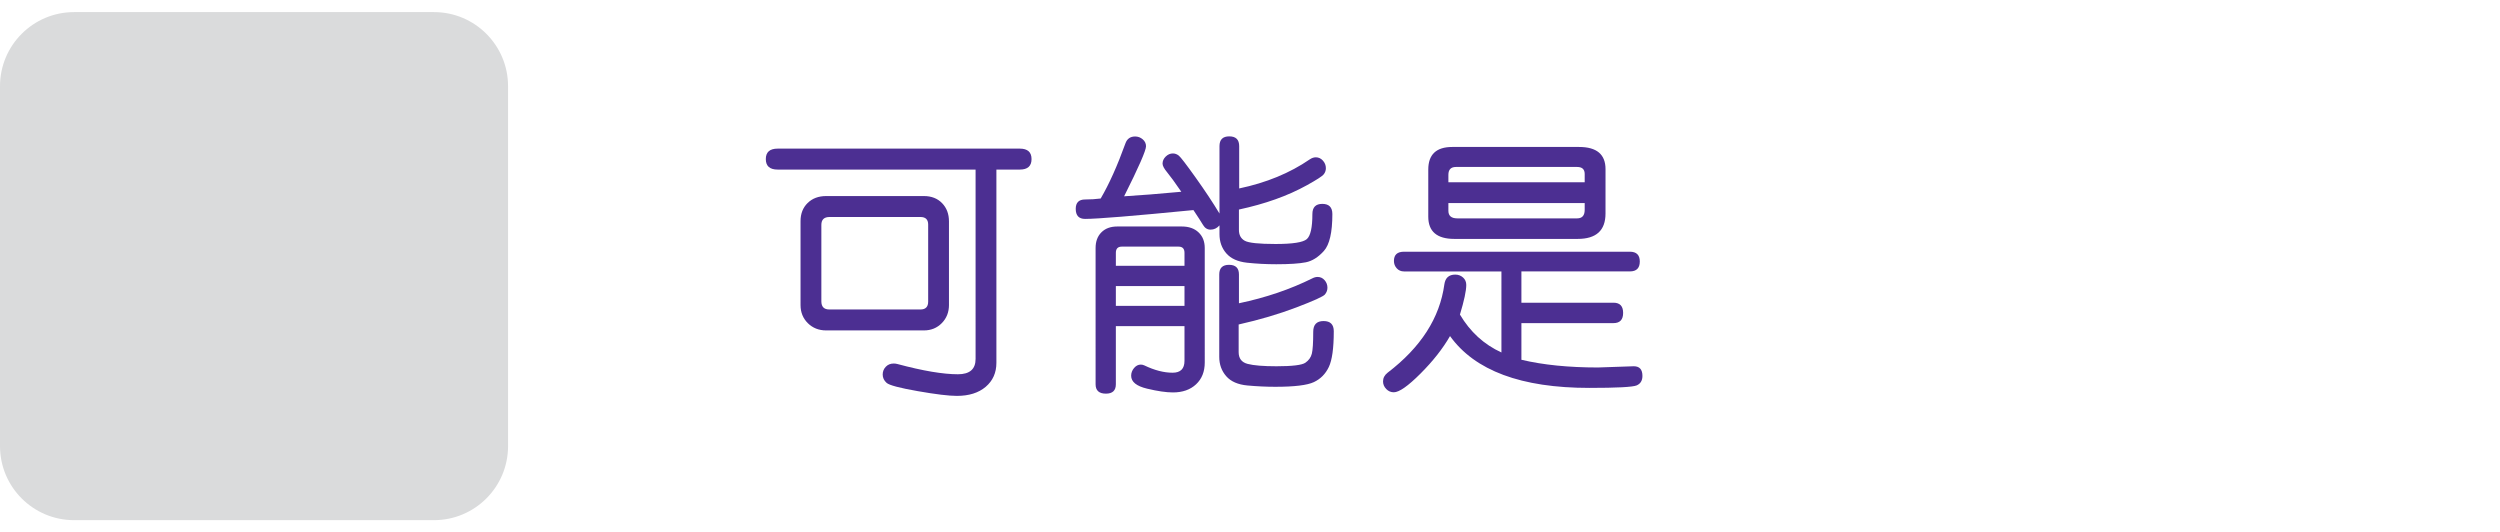
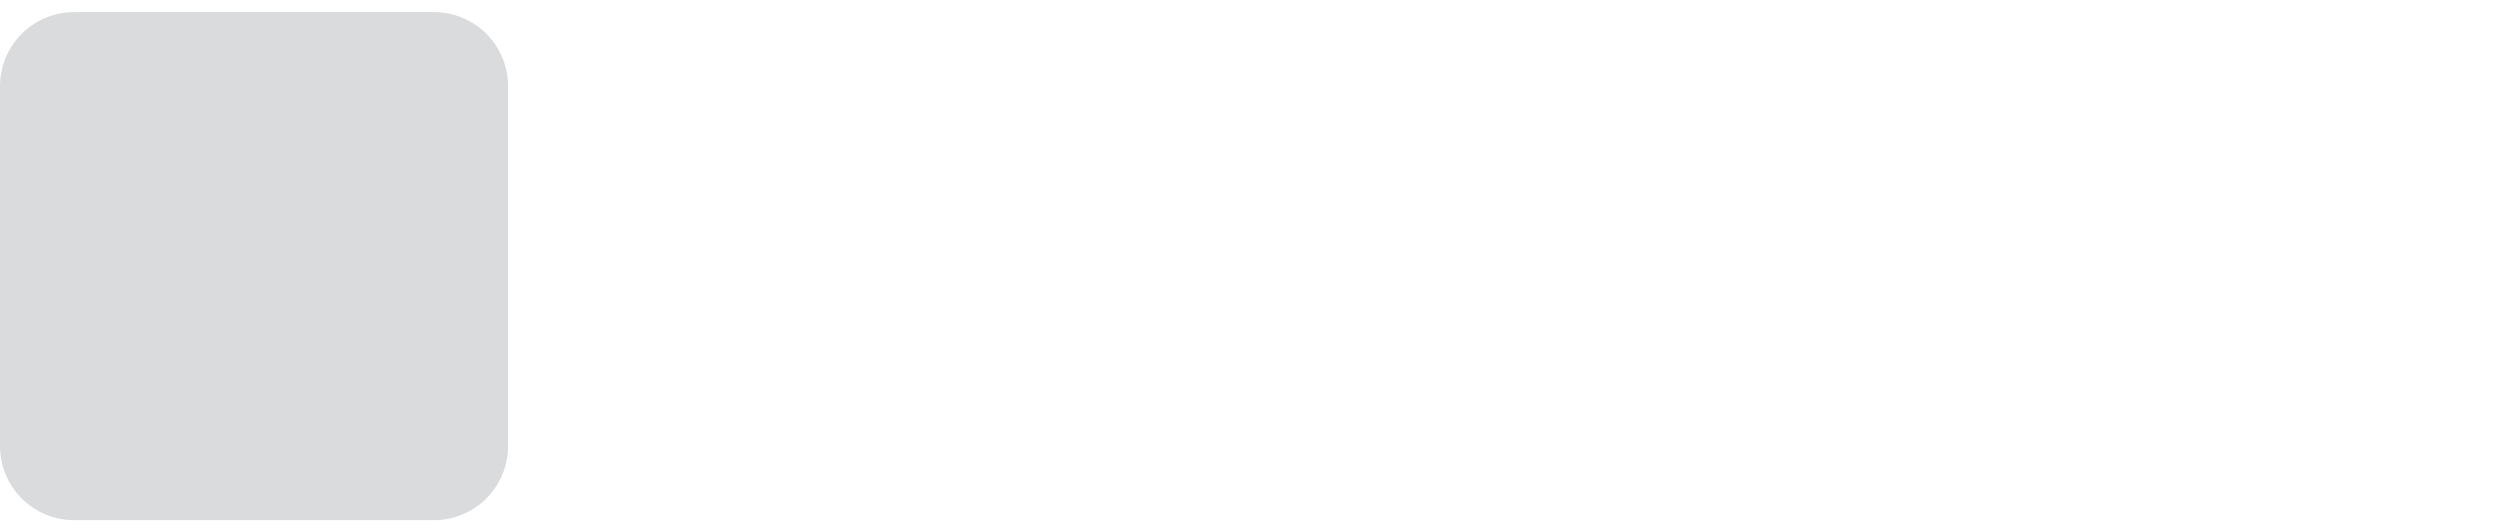
<svg xmlns="http://www.w3.org/2000/svg" version="1.1" id="Layer_1" x="0px" y="0px" width="310px" height="66px" viewBox="0 0 310 66" enable-background="new 0 0 310 66" xml:space="preserve">
  <g>
    <g>
      <g>
        <path fill="#DADBDC" d="M53.81,64.5H9.189C4.113,64.5,0,60.387,0,55.311V10.69C0,5.614,4.114,1.5,9.189,1.5h44.62     c5.076,0,9.19,4.114,9.19,9.19v44.618C63,60.387,58.885,64.5,53.81,64.5" />
      </g>
    </g>
    <g display="none">
      <g display="inline">
-         <polygon fill="#95C133" points="29.352,60.633 3.075,31.404 11.977,23.314 28.687,41.9 54.755,8.385 64.208,15.813    " />
-       </g>
+         </g>
    </g>
  </g>
  <g display="none">
-     <path display="inline" fill="#4C2F92" d="M109.95,114.195c2.688,0.639,5.851,0.957,9.485,0.957l4.443-0.154   c0.718,0,1.077,0.398,1.077,1.197c0,0.58-0.239,0.974-0.718,1.179c-0.479,0.204-2.438,0.308-5.879,0.308   c-8.431,0-14.185-2.142-17.261-6.426c-0.9,1.561-2.122,3.113-3.666,4.656c-1.544,1.545-2.646,2.316-3.307,2.316   c-0.365,0-0.678-0.139-0.94-0.41c-0.262-0.273-0.393-0.588-0.393-0.939c0-0.422,0.188-0.781,0.564-1.077   c4.125-3.146,6.471-6.796,7.041-10.954c0.114-0.809,0.564-1.214,1.35-1.214c0.376,0,0.698,0.12,0.966,0.358   c0.268,0.24,0.401,0.547,0.401,0.924c0,0.717-0.262,1.941-0.786,3.674c1.265,2.143,2.979,3.709,5.144,4.699V103.24H95.39   c-0.365,0-0.664-0.129-0.897-0.385c-0.233-0.258-0.35-0.563-0.35-0.914c0-0.765,0.416-1.146,1.248-1.146h28.01   c0.82,0,1.23,0.403,1.23,1.213c0,0.819-0.41,1.229-1.23,1.229h-13.45v3.882h11.416c0.797,0,1.196,0.422,1.196,1.265   c0,0.846-0.399,1.266-1.196,1.266H109.95V114.195z M120.375,96.063c0,2.099-1.151,3.146-3.452,3.146h-15.295   c-2.153,0-3.23-0.916-3.23-2.751v-5.846c0-1.868,0.991-2.803,2.974-2.803h15.723c2.188,0,3.281,0.918,3.281,2.752L120.375,96.063   L120.375,96.063z M117.794,91.156c0-0.58-0.313-0.871-0.94-0.871h-15.022c-0.626,0-0.94,0.324-0.94,0.975v0.924h16.902V91.156   L117.794,91.156z M117.794,95.602v-0.838h-16.902v0.957c0,0.627,0.37,0.939,1.111,0.939h14.851   C117.481,96.66,117.794,96.309,117.794,95.602z" />
-   </g>
+     </g>
  <g>
-     <path fill="#4C2F92" d="M126.458,21.027h-2.905v23.961c0,1.229-0.441,2.222-1.324,2.974s-2.077,1.128-3.581,1.128   c-0.991,0-2.609-0.195-4.854-0.59c-2.245-0.393-3.529-0.734-3.854-1.025c-0.324-0.289-0.487-0.635-0.487-1.033   c0-0.377,0.128-0.697,0.384-0.965c0.257-0.269,0.584-0.401,0.983-0.401c0.16,0,0.319,0.022,0.479,0.067   c3.145,0.844,5.64,1.265,7.485,1.265c1.458,0,2.188-0.632,2.188-1.896V21.027H96.431c-0.98,0-1.47-0.432-1.47-1.299   c0-0.865,0.49-1.299,1.47-1.299h30.027c0.968,0,1.453,0.434,1.453,1.299C127.911,20.596,127.426,21.027,126.458,21.027z    M117.674,37.793c0,0.912-0.296,1.67-0.889,2.273c-0.593,0.604-1.333,0.906-2.222,0.906h-12.117c-0.912,0-1.669-0.301-2.273-0.897   c-0.604-0.599-0.906-1.347-0.906-2.247V27.42c0-0.923,0.293-1.672,0.88-2.247c0.586-0.575,1.353-0.862,2.298-0.862h12.117   c0.934,0,1.686,0.293,2.256,0.879c0.569,0.588,0.854,1.343,0.854,2.266v10.338H117.674z M115.093,37.4v-9.553   c0-0.627-0.319-0.94-0.957-0.94h-11.262c-0.684,0-1.025,0.325-1.025,0.974v9.485c0,0.673,0.33,1.009,0.991,1.009h11.296   C114.774,38.375,115.093,38.05,115.093,37.4z" />
-     <path fill="#4C2F92" d="M153.627,25.984v2.529c0,0.627,0.242,1.073,0.726,1.342c0.484,0.268,1.758,0.4,3.82,0.4   c2.119,0,3.41-0.201,3.871-0.605c0.462-0.404,0.692-1.438,0.692-3.103c0-0.844,0.41-1.266,1.229-1.266   c0.832,0,1.248,0.422,1.248,1.266c0,2.269-0.351,3.791-1.051,4.571c-0.7,0.779-1.45,1.251-2.247,1.408   c-0.798,0.16-2.018,0.24-3.657,0.24c-1.253,0-2.458-0.063-3.614-0.188c-1.157-0.125-2.017-0.514-2.581-1.162   c-0.563-0.648-0.846-1.439-0.846-2.376v-1.095c-0.308,0.354-0.678,0.531-1.111,0.531c-0.387,0-0.695-0.19-0.923-0.572   c-0.228-0.383-0.626-1-1.196-1.854c-7.451,0.729-11.929,1.095-13.433,1.095c-0.775,0-1.162-0.416-1.162-1.248   c0-0.773,0.387-1.162,1.162-1.162c0.684,0,1.327-0.039,1.931-0.119c1.048-1.789,2.073-4.072,3.076-6.854   c0.205-0.559,0.604-0.838,1.196-0.838c0.353,0,0.667,0.117,0.94,0.352c0.273,0.233,0.41,0.521,0.41,0.863   c0,0.522-0.906,2.592-2.717,6.202c1.914-0.112,4.278-0.302,7.092-0.563c-0.797-1.162-1.384-1.967-1.76-2.418   c-0.376-0.449-0.564-0.807-0.564-1.068c0-0.33,0.131-0.623,0.393-0.88c0.262-0.256,0.558-0.384,0.889-0.384   c0.262,0,0.507,0.091,0.735,0.272c0.228,0.183,0.923,1.089,2.085,2.718c1.162,1.629,2.147,3.115,2.957,4.461v-8.357   c0-0.809,0.404-1.213,1.213-1.213c0.82,0,1.23,0.404,1.23,1.213v5.246c3.36-0.705,6.278-1.908,8.75-3.605   c0.25-0.171,0.501-0.256,0.752-0.256c0.342,0,0.635,0.137,0.88,0.41s0.367,0.586,0.367,0.939c0,0.272-0.085,0.523-0.256,0.752   c-0.172,0.229-0.863,0.678-2.077,1.35c-1.213,0.673-2.519,1.257-3.913,1.752C156.77,25.207,155.257,25.631,153.627,25.984z    M149.389,44.954c0,1.128-0.359,2.028-1.077,2.7s-1.675,1.008-2.871,1.008c-0.832,0-1.903-0.156-3.213-0.471   c-1.311-0.313-1.965-0.846-1.965-1.598c0-0.354,0.12-0.672,0.359-0.957c0.239-0.283,0.519-0.427,0.837-0.427   c0.148,0,0.296,0.033,0.444,0.103c1.253,0.604,2.421,0.905,3.503,0.905c0.979,0,1.47-0.489,1.47-1.47v-4.307h-8.511v7.211   c0,0.774-0.41,1.162-1.23,1.162c-0.854,0-1.282-0.388-1.282-1.162V30.751c0-0.81,0.239-1.455,0.718-1.938   c0.479-0.484,1.133-0.728,1.965-0.728h8.015c0.866,0,1.555,0.242,2.068,0.728c0.513,0.484,0.769,1.131,0.769,1.938L149.389,44.954   L149.389,44.954z M146.877,32.957v-1.605c0-0.514-0.245-0.77-0.735-0.77h-7.041c-0.49,0-0.735,0.256-0.735,0.77v1.605H146.877z    M146.877,37.93v-2.461h-8.511v2.461H146.877z M153.593,40.236v3.436c0,0.775,0.373,1.26,1.12,1.453   c0.746,0.193,1.934,0.291,3.563,0.291c1.972,0,3.168-0.146,3.59-0.438c0.421-0.289,0.689-0.666,0.803-1.127   c0.114-0.461,0.171-1.363,0.171-2.709c0-0.89,0.427-1.332,1.282-1.332c0.843,0,1.266,0.422,1.266,1.264   c0,2.098-0.205,3.574-0.615,4.436c-0.41,0.859-1.028,1.483-1.854,1.871c-0.826,0.387-2.418,0.581-4.776,0.581   c-1.117,0-2.268-0.054-3.453-0.162s-2.065-0.493-2.64-1.153c-0.576-0.66-0.863-1.459-0.863-2.393V34.033   c0-0.797,0.404-1.195,1.213-1.195c0.82,0,1.23,0.398,1.23,1.195v3.572c3.327-0.695,6.375-1.731,9.144-3.11   c0.205-0.103,0.41-0.153,0.615-0.153c0.342,0,0.629,0.135,0.862,0.401c0.233,0.268,0.351,0.577,0.351,0.931   c0,0.309-0.104,0.588-0.309,0.838c-0.205,0.252-1.384,0.786-3.538,1.606C158.6,38.938,156.214,39.645,153.593,40.236z" />
-     <path fill="#4C2F92" d="M188.658,44.611c2.688,0.639,5.85,0.957,9.484,0.957l4.443-0.152c0.719,0,1.077,0.398,1.077,1.195   c0,0.582-0.239,0.975-0.718,1.18c-0.479,0.205-2.438,0.309-5.879,0.309c-8.432,0-14.186-2.143-17.262-6.427   c-0.9,1.562-2.121,3.113-3.666,4.657c-1.543,1.543-2.646,2.314-3.307,2.314c-0.365,0-0.678-0.137-0.939-0.41   c-0.263-0.272-0.394-0.586-0.394-0.939c0-0.422,0.188-0.779,0.563-1.076c4.125-3.145,6.472-6.796,7.041-10.955   c0.114-0.809,0.564-1.213,1.351-1.213c0.376,0,0.698,0.119,0.966,0.359c0.268,0.238,0.4,0.547,0.4,0.922   c0,0.719-0.262,1.943-0.785,3.675c1.265,2.142,2.979,3.708,5.145,4.7V33.658h-12.084c-0.365,0-0.664-0.129-0.896-0.385   c-0.233-0.258-0.35-0.562-0.35-0.914c0-0.765,0.416-1.146,1.248-1.146h28.01c0.819,0,1.229,0.405,1.229,1.214   c0,0.82-0.41,1.229-1.229,1.229h-13.451v3.88h11.416c0.798,0,1.197,0.422,1.197,1.265c0,0.844-0.399,1.266-1.197,1.266h-11.416   v4.545H188.658z M199.083,26.48c0,2.096-1.151,3.145-3.452,3.145h-15.295c-2.152,0-3.23-0.918-3.23-2.752v-5.846   c0-1.867,0.992-2.803,2.975-2.803h15.723c2.188,0,3.281,0.918,3.281,2.752L199.083,26.48L199.083,26.48z M196.502,21.575   c0-0.581-0.313-0.872-0.939-0.872H180.54c-0.627,0-0.94,0.324-0.94,0.975v0.924h16.902V21.575L196.502,21.575z M196.502,26.02   v-0.838H179.6v0.957c0,0.627,0.371,0.939,1.111,0.939h14.852C196.189,27.078,196.502,26.725,196.502,26.02z" />
-   </g>
+     </g>
</svg>